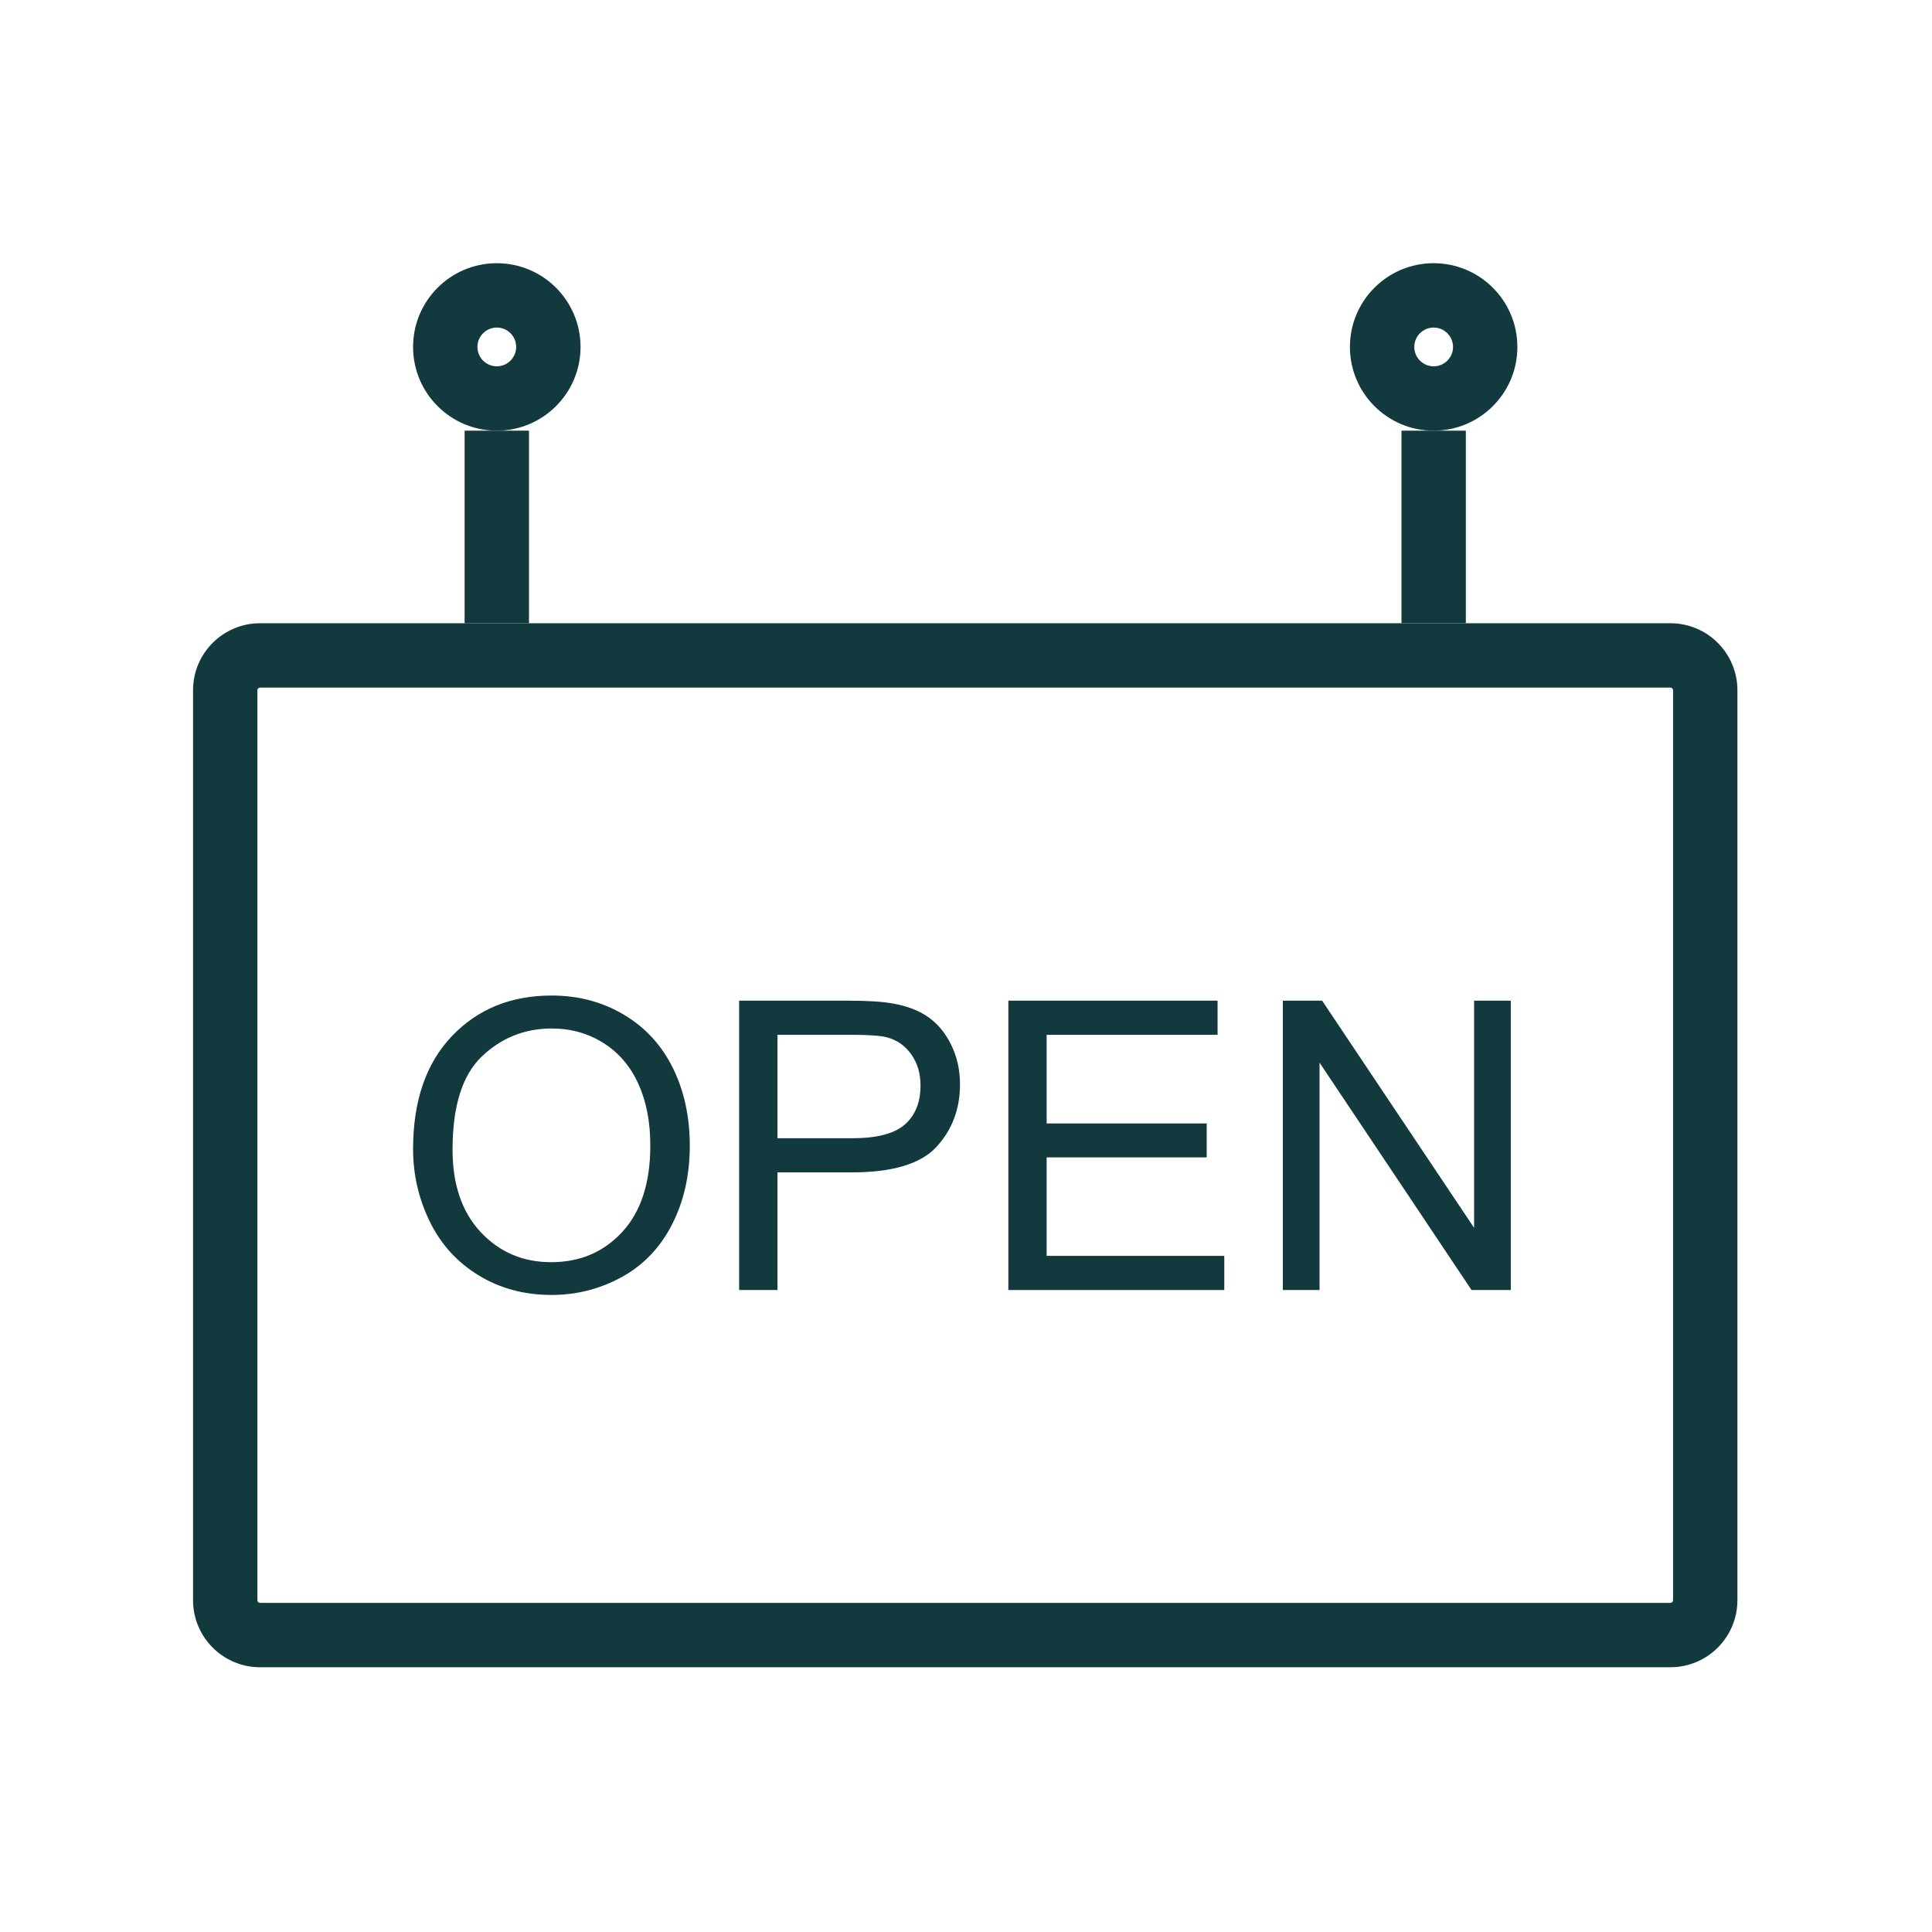
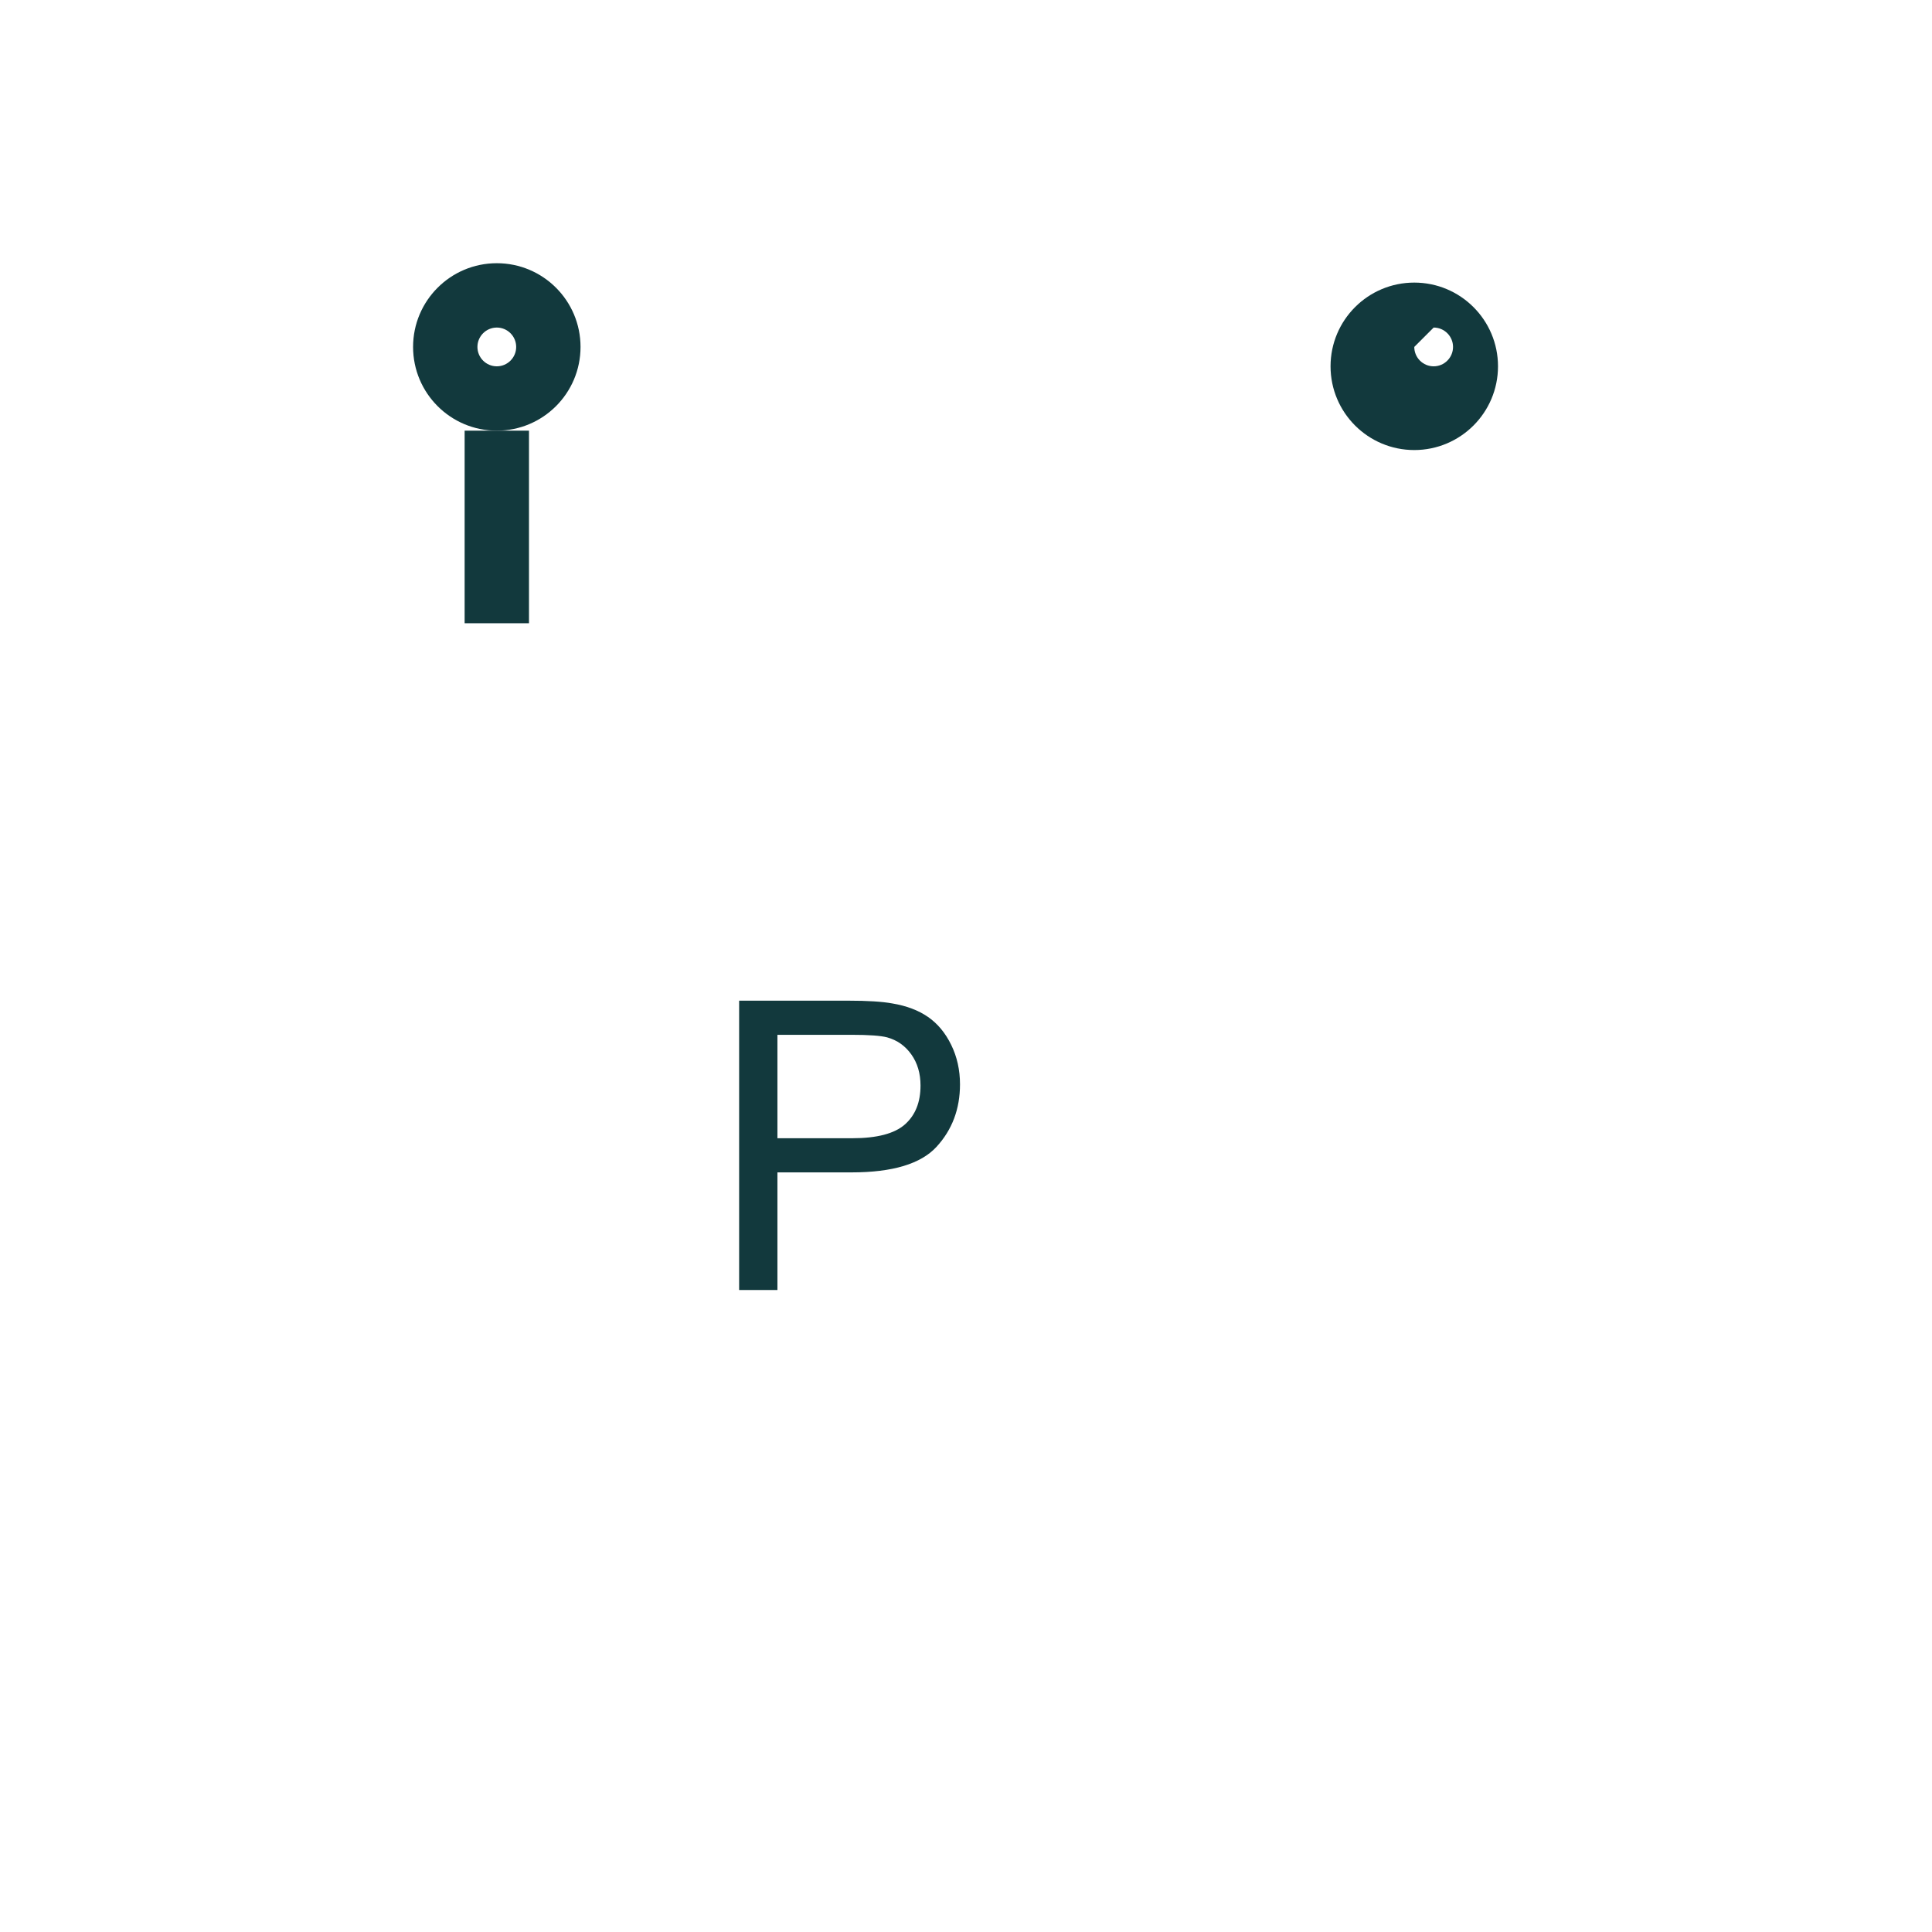
<svg xmlns="http://www.w3.org/2000/svg" width="100%" height="100%" viewBox="0 0 417 417" xml:space="preserve" style="fill-rule:evenodd;clip-rule:evenodd;stroke-miterlimit:10;">
  <g>
    <g>
-       <path d="M360.533,148.408c0.319,-0 0.578,0.259 0.578,0.579l0,196.402c0,0.319 -0.259,0.578 -0.578,0.578l-304.399,0c-0.319,0 -0.578,-0.259 -0.578,-0.578l-0,-196.402c-0,-0.32 0.259,-0.579 0.578,-0.579l304.399,-0m-0,-13.889l-304.399,-0c-7.99,-0 -14.467,6.477 -14.467,14.468l-0,196.402c-0,7.99 6.477,14.467 14.467,14.467l304.399,0c7.99,0 14.467,-6.477 14.467,-14.467l0,-196.402c0,-7.991 -6.477,-14.468 -14.467,-14.468Z" style="fill:#12393d;fill-rule:nonzero;" />
-     </g>
+       </g>
    <path d="M107.23,134.519l-0,-41.565" style="fill:none;fill-rule:nonzero;stroke:#12393d;stroke-width:13.89px;" />
    <g>
      <path d="M107.23,70.699c2.306,0 4.182,1.877 4.182,4.183c0,2.307 -1.876,4.183 -4.182,4.183c-2.307,0 -4.183,-1.876 -4.183,-4.183c-0,-2.306 1.876,-4.183 4.183,-4.183m-0,-13.888c-9.981,-0 -18.072,8.091 -18.072,18.071c-0,9.981 8.091,18.072 18.072,18.072c9.98,0 18.071,-8.091 18.071,-18.072c0,-9.98 -8.091,-18.071 -18.071,-18.071Z" style="fill:#12393d;fill-rule:nonzero;" />
    </g>
-     <path d="M309.437,134.519l0,-41.565" style="fill:none;fill-rule:nonzero;stroke:#12393d;stroke-width:13.89px;" />
    <g>
-       <path d="M309.437,70.699c2.307,0 4.183,1.877 4.183,4.183c0,2.307 -1.876,4.183 -4.183,4.183c-2.306,0 -4.182,-1.876 -4.182,-4.183c-0,-2.306 1.876,-4.183 4.182,-4.183m0,-13.888c-9.98,-0 -18.071,8.091 -18.071,18.071c-0,9.981 8.091,18.072 18.071,18.072c9.981,0 18.072,-8.091 18.072,-18.072c0,-9.98 -8.091,-18.071 -18.072,-18.071Z" style="fill:#12393d;fill-rule:nonzero;" />
+       <path d="M309.437,70.699c2.307,0 4.183,1.877 4.183,4.183c0,2.307 -1.876,4.183 -4.183,4.183c-2.306,0 -4.182,-1.876 -4.182,-4.183m0,-13.888c-9.98,-0 -18.071,8.091 -18.071,18.071c-0,9.981 8.091,18.072 18.071,18.072c9.981,0 18.072,-8.091 18.072,-18.072c0,-9.98 -8.091,-18.071 -18.072,-18.071Z" style="fill:#12393d;fill-rule:nonzero;" />
    </g>
    <g>
      <g>
-         <path d="M119.064,214.875c-8.805,-0 -15.99,2.932 -21.556,8.797c-5.567,5.865 -8.35,13.98 -8.35,24.346c-0,5.482 1.193,10.679 3.578,15.592c2.386,4.913 5.893,8.79 10.523,11.63c4.629,2.84 9.883,4.26 15.762,4.26c5.425,0 10.48,-1.285 15.166,-3.855c4.686,-2.57 8.307,-6.355 10.863,-11.353c2.556,-4.999 3.834,-10.665 3.834,-16.998c0,-6.248 -1.214,-11.836 -3.642,-16.763c-2.428,-4.928 -5.957,-8.769 -10.587,-11.524c-4.629,-2.755 -9.826,-4.132 -15.591,-4.132Zm-0.085,57.553c-6.107,0 -11.183,-2.165 -15.23,-6.496c-4.047,-4.331 -6.071,-10.26 -6.071,-17.786c0,-9.401 2.109,-16.11 6.326,-20.129c4.218,-4.018 9.252,-6.028 15.102,-6.028c4.118,0 7.832,1.044 11.14,3.131c3.309,2.088 5.822,5.027 7.541,8.819c1.718,3.791 2.577,8.229 2.577,13.312c-0,8.038 -2.009,14.243 -6.028,18.617c-4.019,4.374 -9.138,6.56 -15.357,6.56Z" style="fill:#12393d;fill-rule:nonzero;" />
-       </g>
+         </g>
      <g>
        <path d="M183.093,215.983l-23.559,-0l0,62.452l8.265,0l-0,-25.39l16.018,0c8.832,0 14.938,-1.839 18.318,-5.517c3.38,-3.677 5.07,-8.172 5.07,-13.483c-0,-3.095 -0.632,-5.936 -1.896,-8.52c-1.264,-2.584 -2.933,-4.594 -5.006,-6.028c-2.073,-1.434 -4.643,-2.407 -7.711,-2.918c-2.186,-0.398 -5.353,-0.596 -9.499,-0.596Zm-15.294,29.692l-0,-22.323l15.975,0c3.749,0 6.319,0.185 7.711,0.554c2.158,0.597 3.898,1.825 5.218,3.685c1.321,1.86 1.981,4.097 1.981,6.71c0,3.607 -1.121,6.404 -3.365,8.392c-2.244,1.988 -6.035,2.982 -11.375,2.982l-16.145,0Z" style="fill:#12393d;fill-rule:nonzero;" />
      </g>
      <g>
-         <path d="M326.09,215.983l-7.923,-0l-0,49.033l-32.803,-49.033l-8.478,-0l0,62.452l7.924,0l0,-49.076l32.803,49.076l8.477,0l0,-62.452Z" style="fill:#12393d;fill-rule:nonzero;" />
-       </g>
+         </g>
      <g>
-         <path d="M262.798,215.983l-45.156,-0l-0,62.452l46.605,0l0,-7.37l-38.341,0l0,-21.258l34.549,0l0,-7.327l-34.549,0l0,-19.128l36.892,0l0,-7.369Z" style="fill:#12393d;fill-rule:nonzero;" />
-       </g>
+         </g>
    </g>
  </g>
</svg>